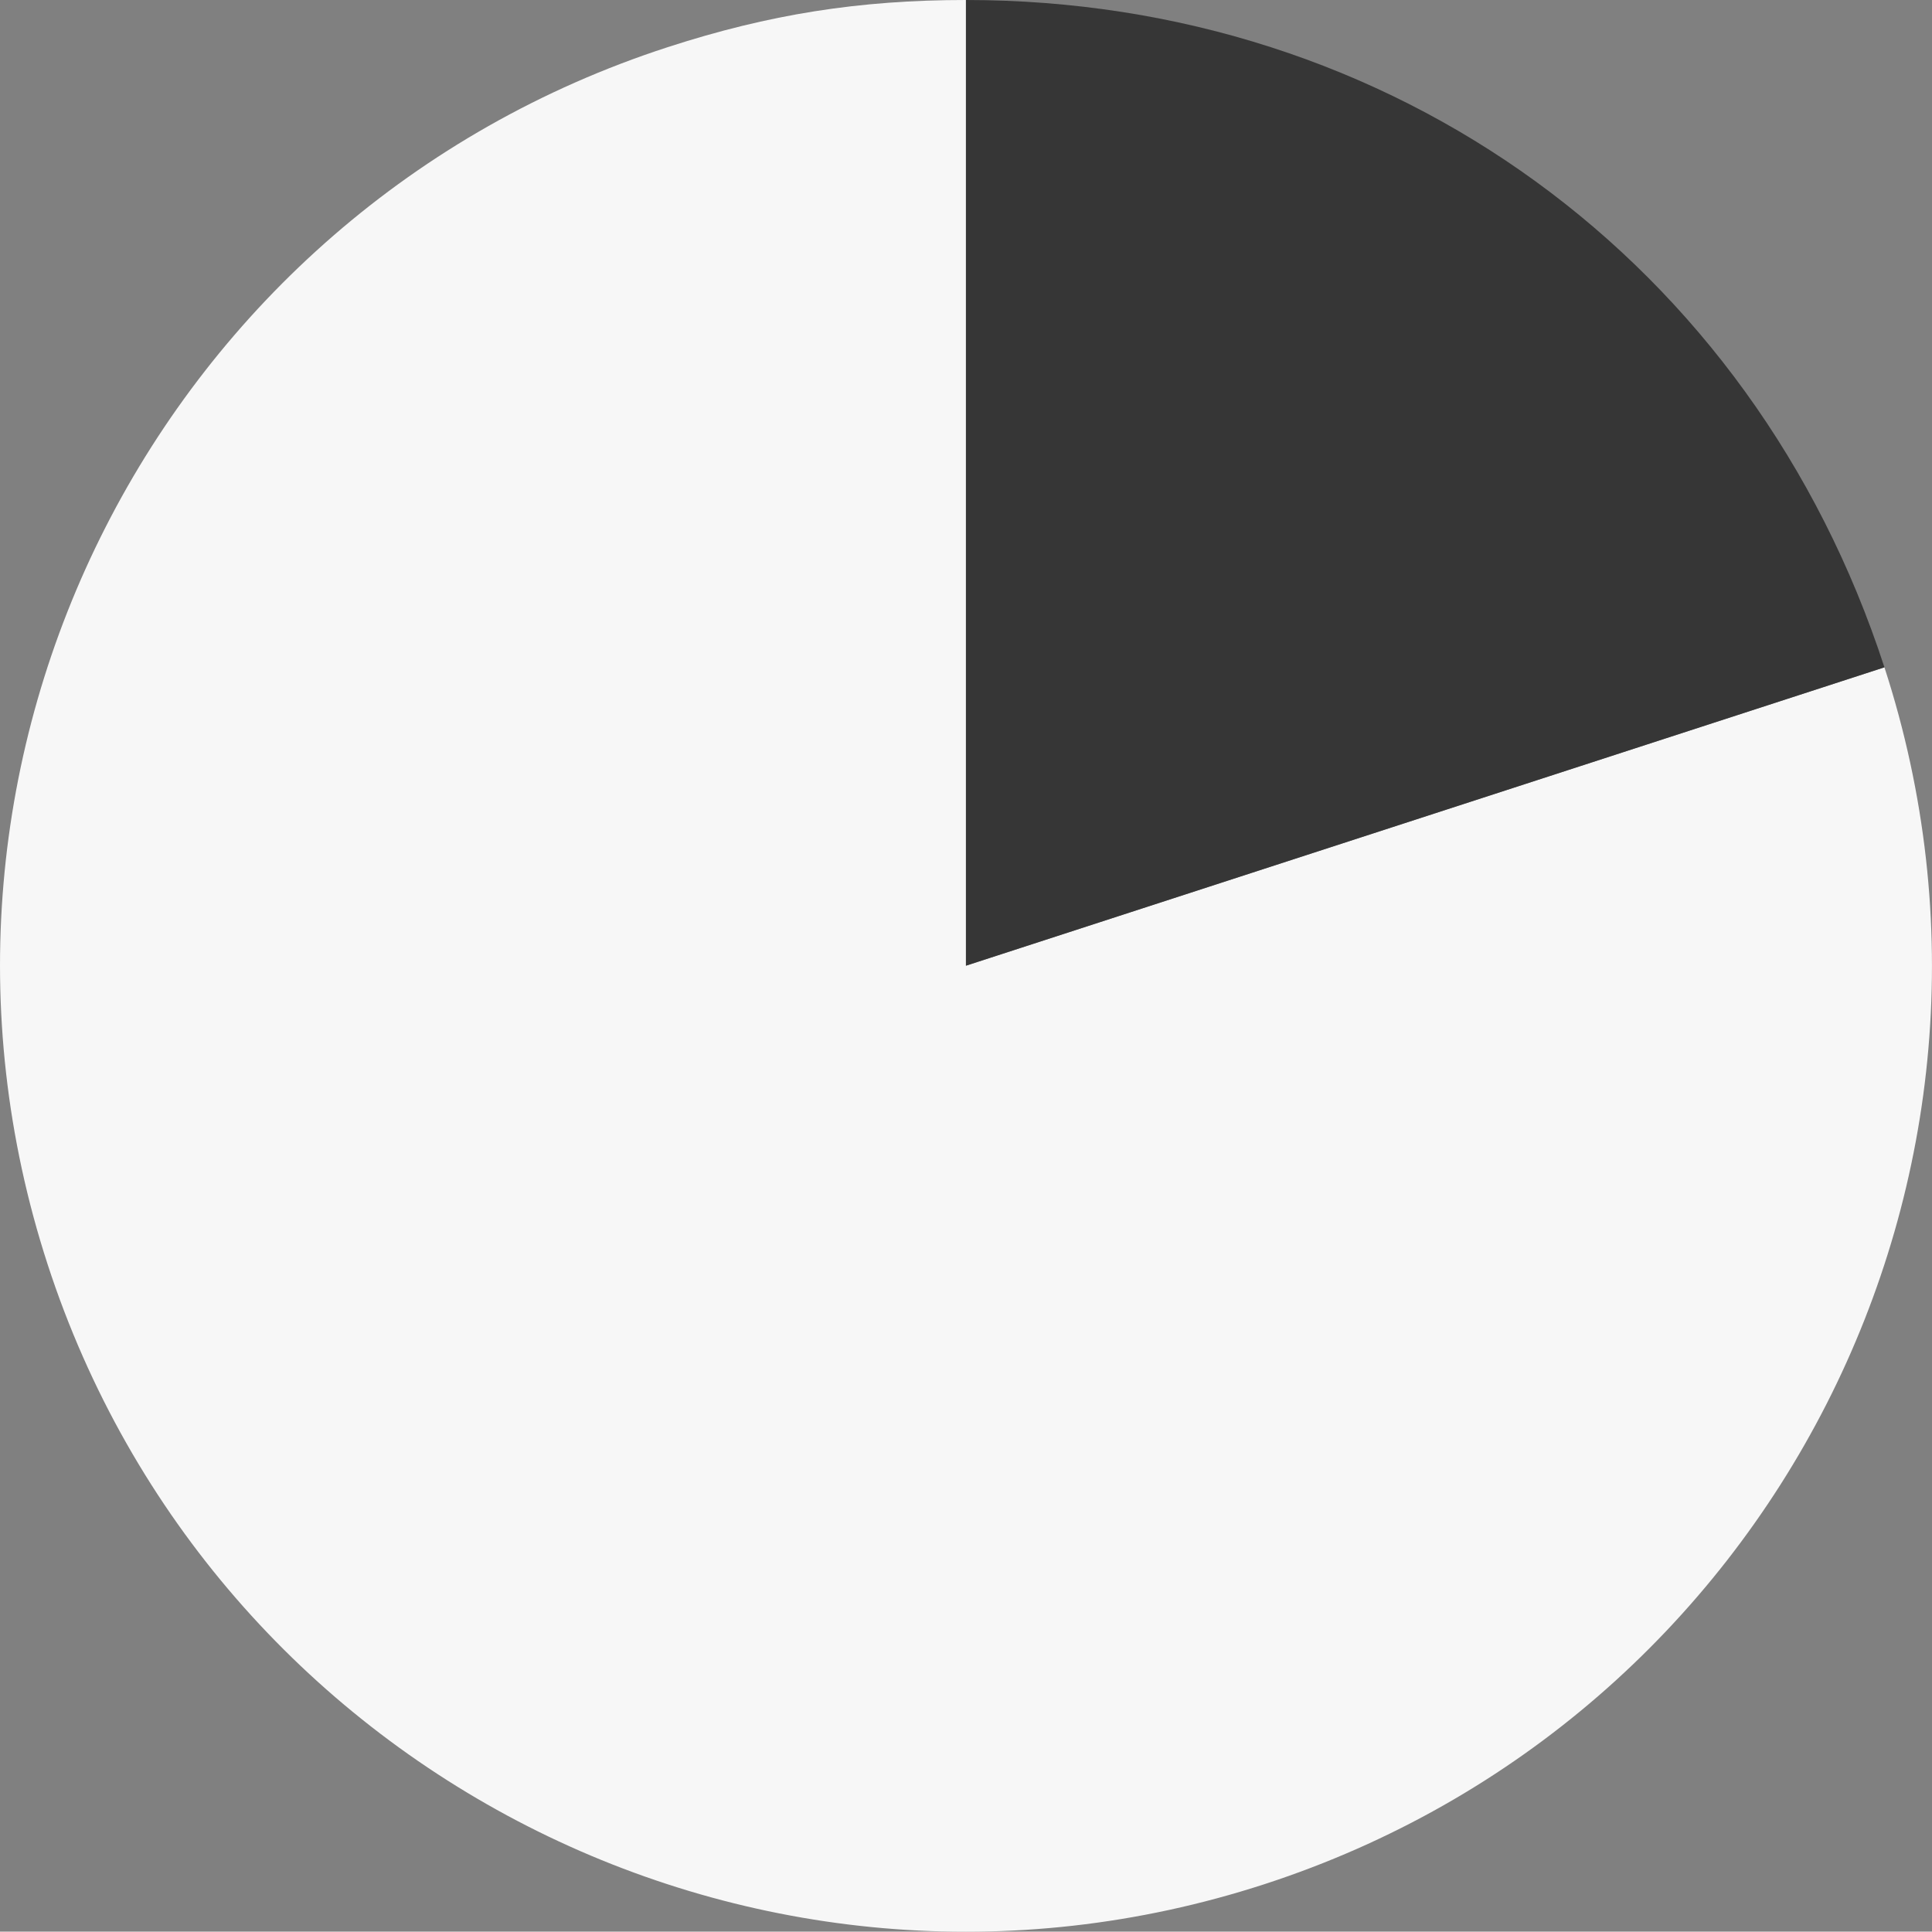
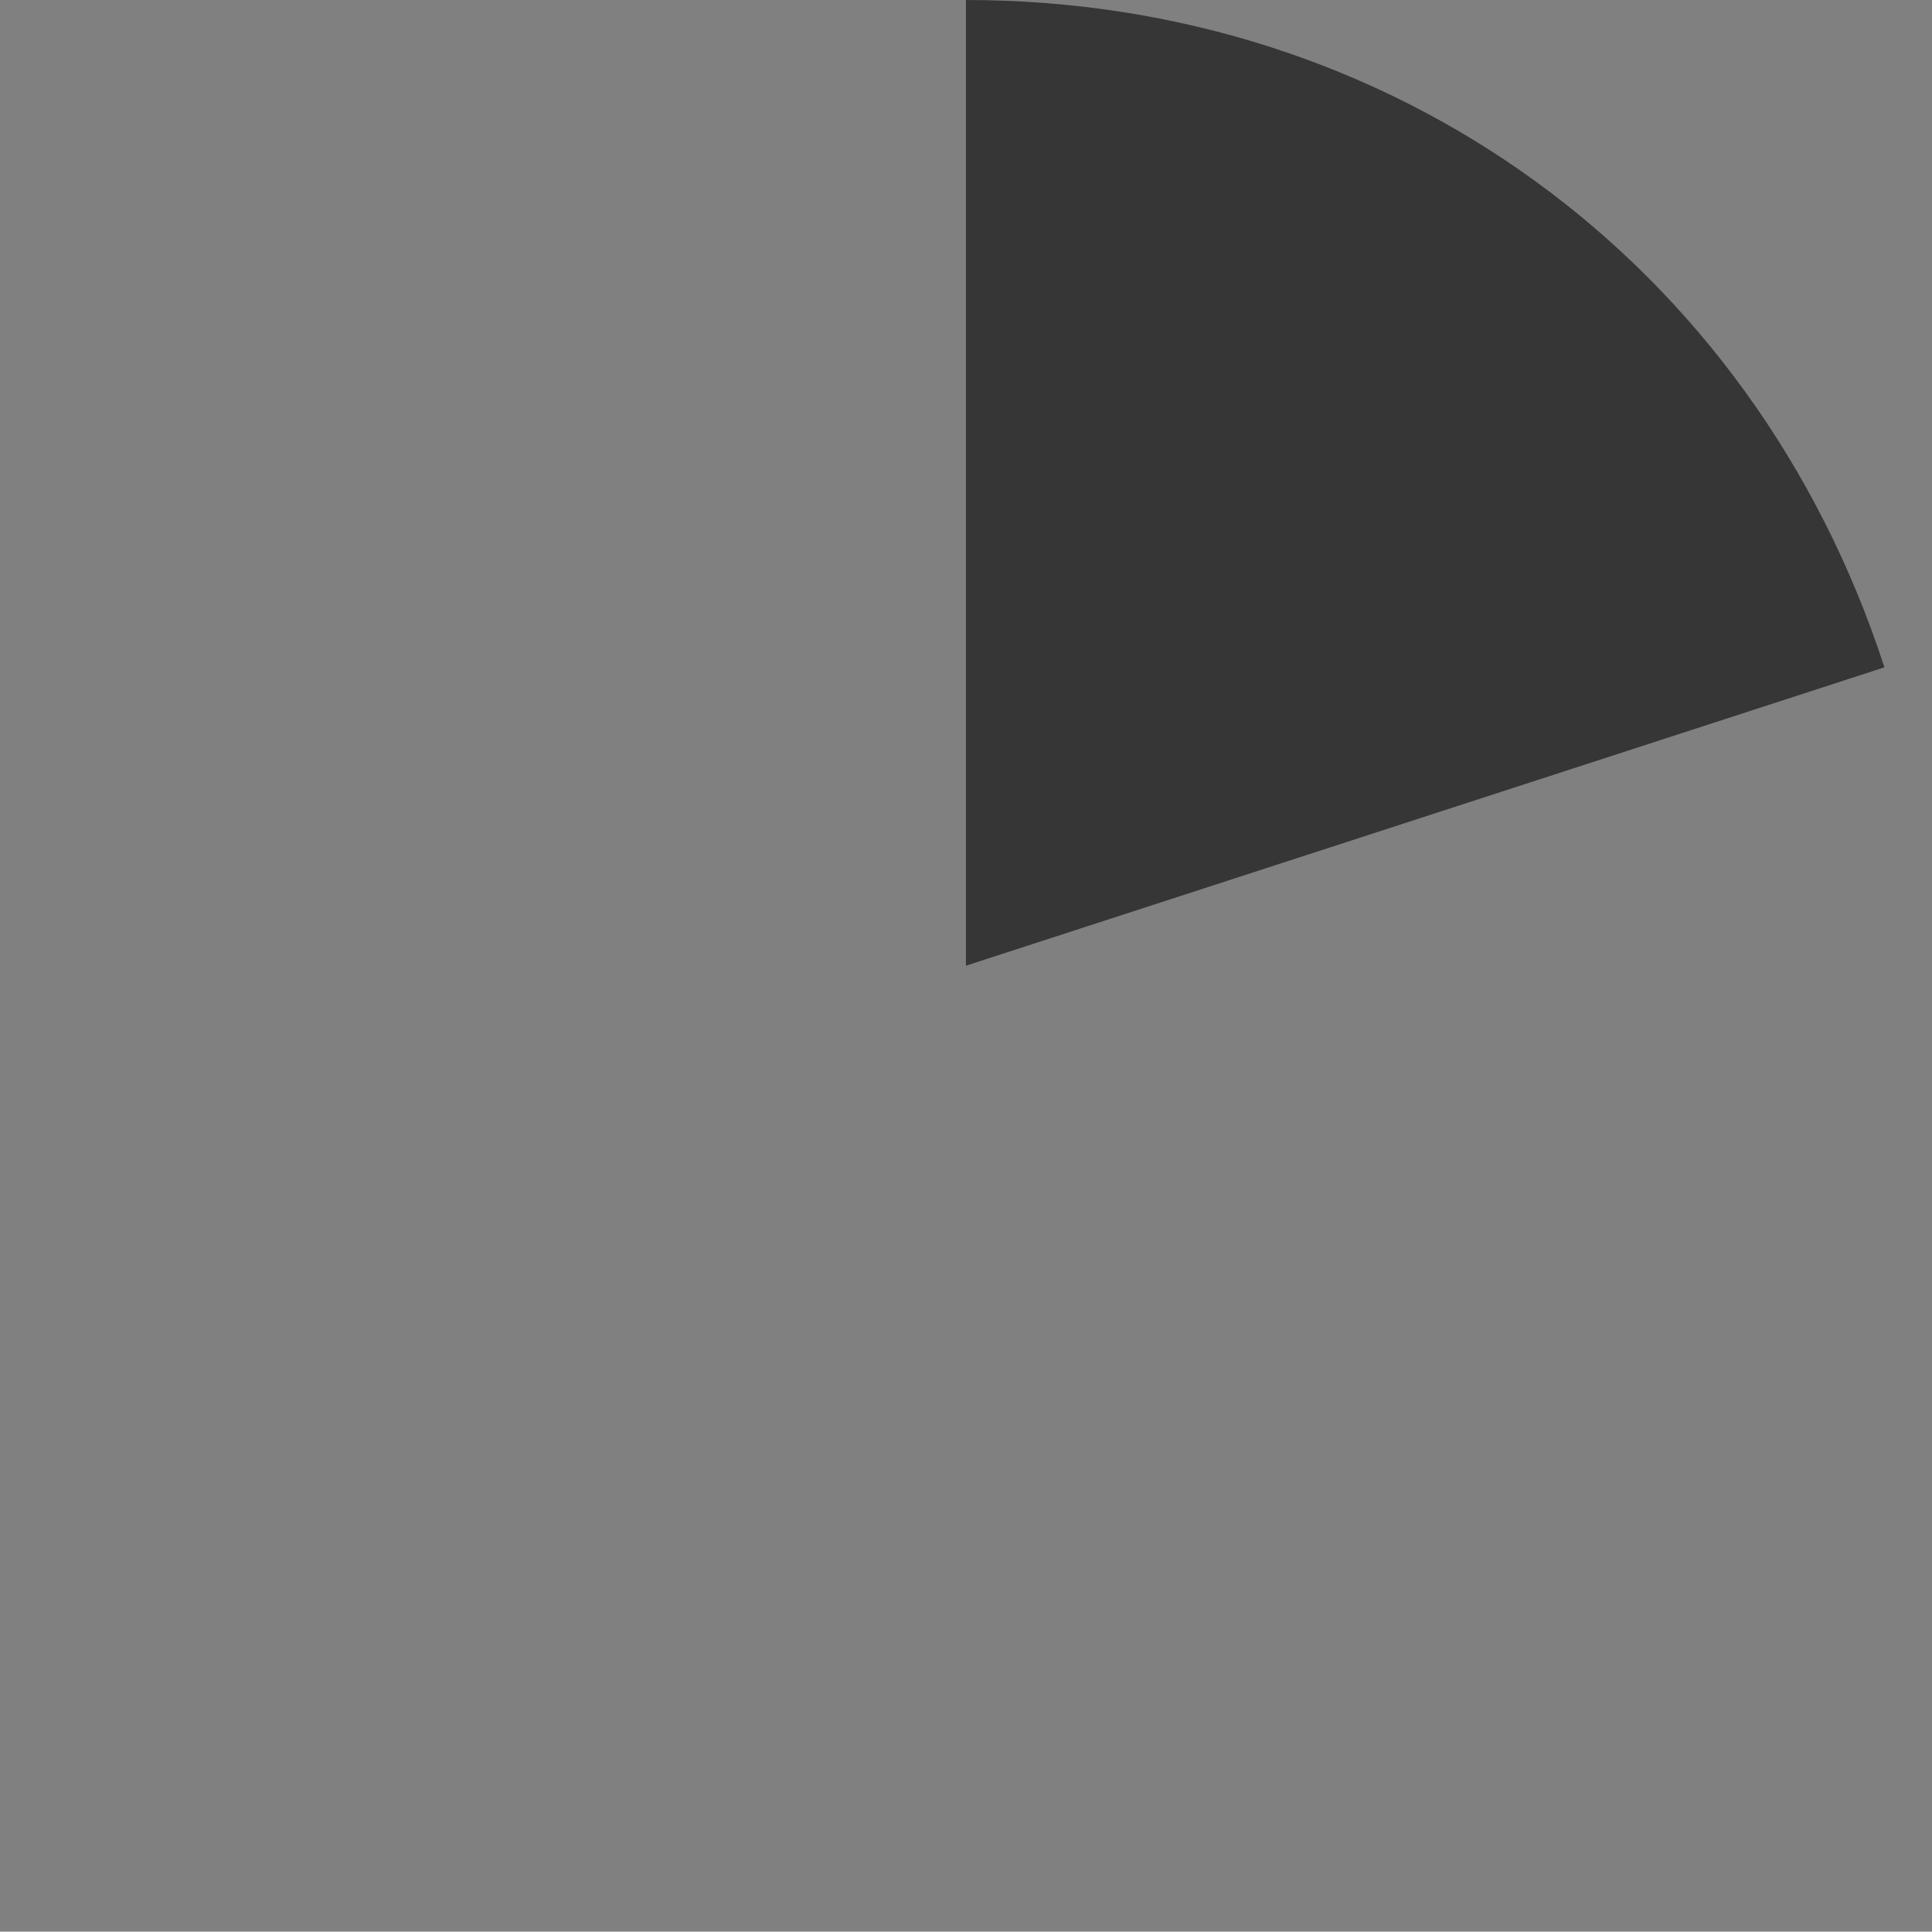
<svg xmlns="http://www.w3.org/2000/svg" id="_レイヤー_1" viewBox="0 0 159.61 159.58">
  <rect x="0" y="0" width="159.61" height="159.58" fill="#808080" stroke="none" />
-   <path d="m79.8,79.78l75.88-24.65c13.62,41.91-9.32,86.91-51.22,100.53-41.91,13.62-86.91-9.32-100.53-51.22C-9.69,62.53,13.24,17.52,55.15,3.9c8.38-2.72,15.84-3.9,24.65-3.9v79.78Z" style="fill:#f7f7f7; stroke-width:0px;" />
  <path d="m79.8,79.78V0c35.25,0,64.98,21.6,75.88,55.13l-75.88,24.65Z" style="fill:#363636; stroke-width:0px;" />
</svg>